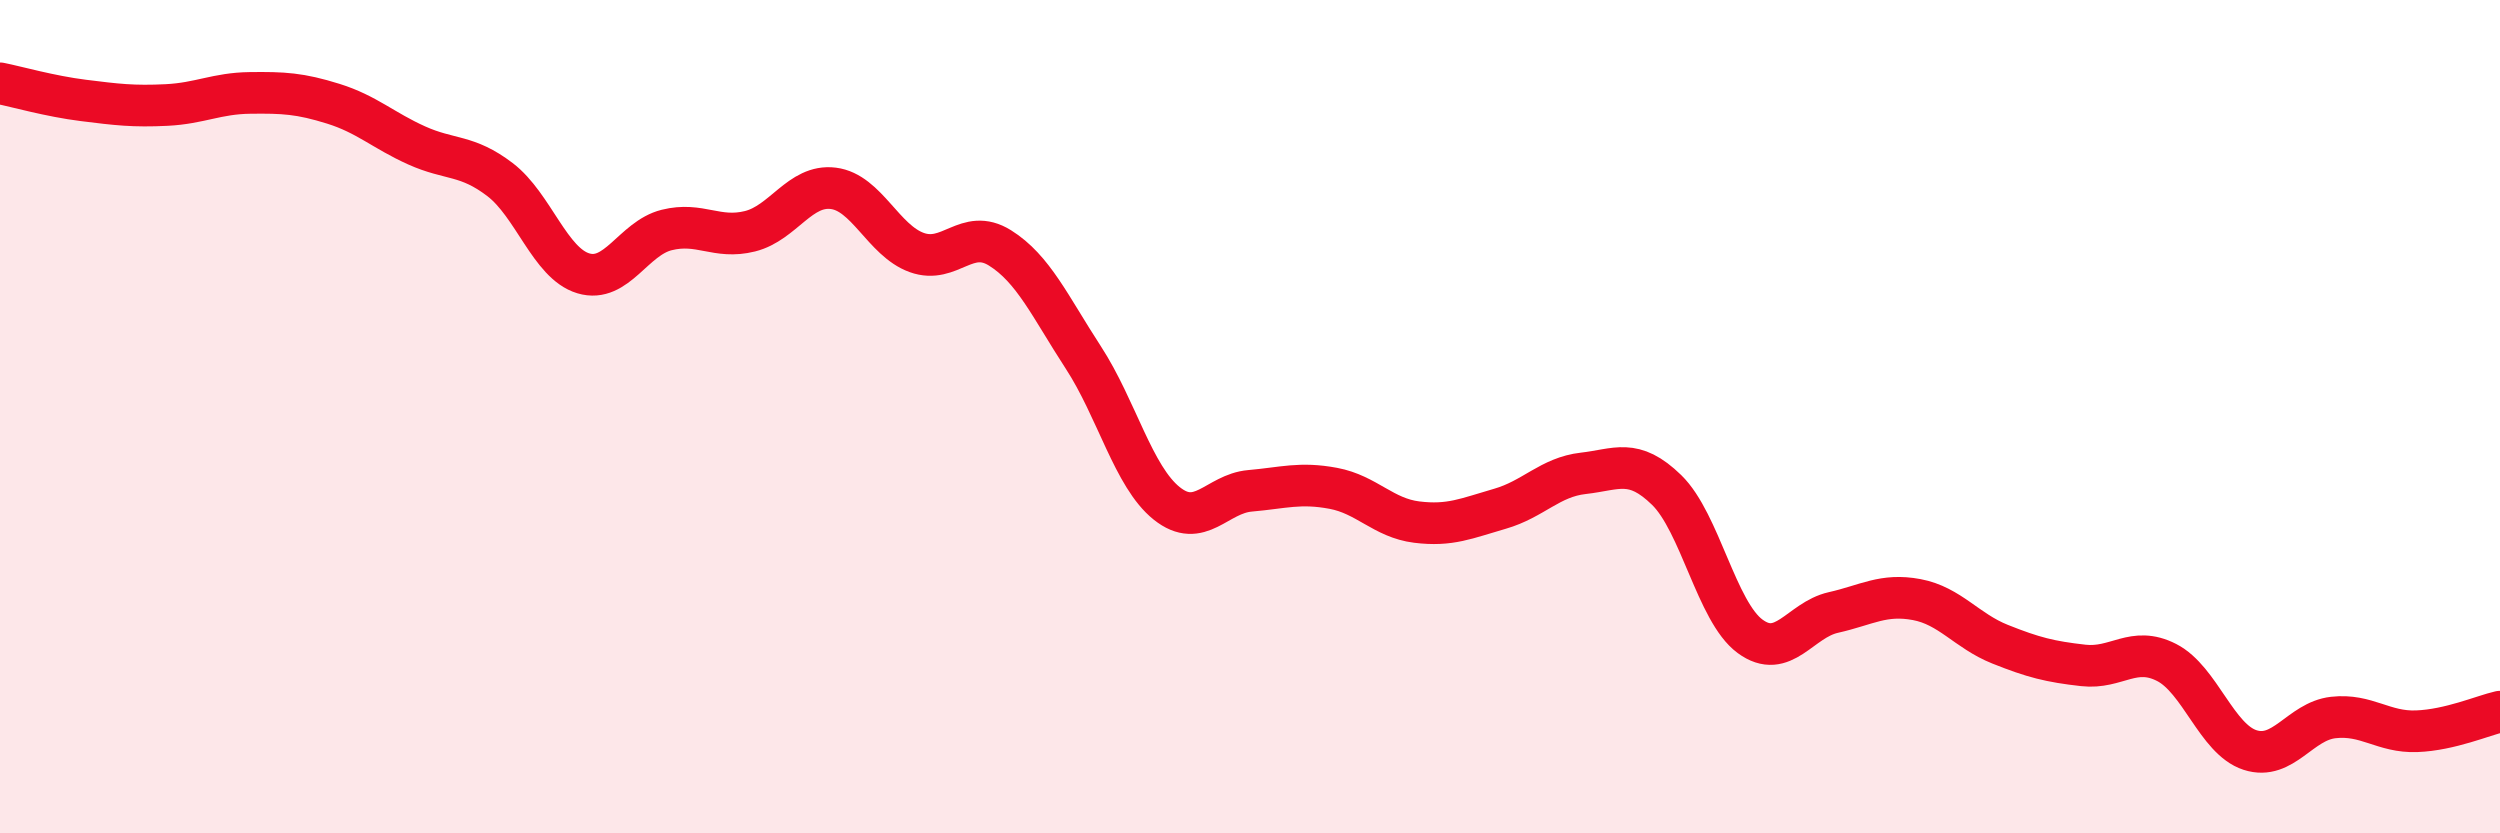
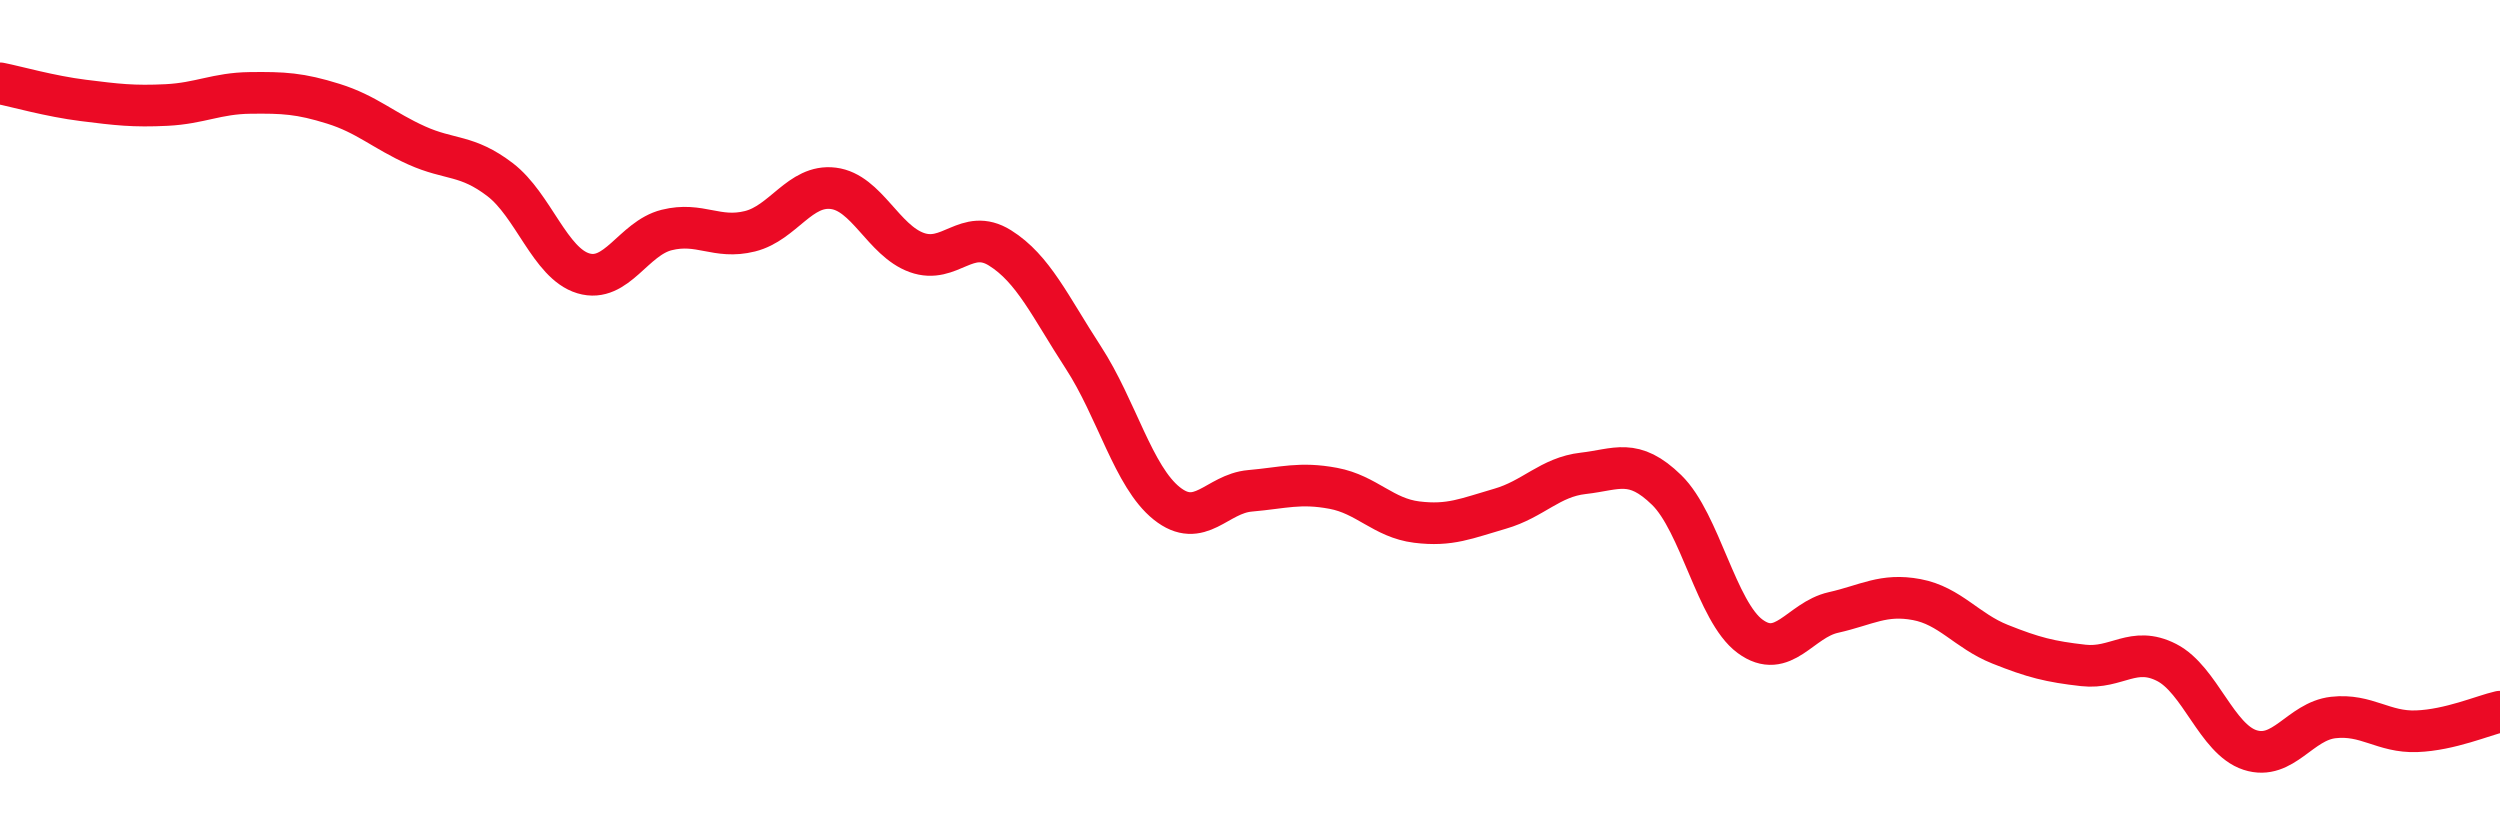
<svg xmlns="http://www.w3.org/2000/svg" width="60" height="20" viewBox="0 0 60 20">
-   <path d="M 0,2 C 0.4,2.08 1.2,2.31 2,2.41 C 2.8,2.51 3.2,2.56 4,2.52 C 4.8,2.48 5.2,2.24 6,2.23 C 6.8,2.22 7.2,2.24 8,2.49 C 8.8,2.74 9.2,3.13 10,3.49 C 10.8,3.85 11.2,3.7 12,4.31 C 12.8,4.92 13.2,6.32 14,6.56 C 14.8,6.8 15.2,5.72 16,5.52 C 16.8,5.32 17.2,5.75 18,5.55 C 18.8,5.35 19.2,4.42 20,4.52 C 20.8,4.62 21.2,5.77 22,6.06 C 22.8,6.35 23.2,5.45 24,5.95 C 24.8,6.45 25.2,7.35 26,8.58 C 26.8,9.81 27.2,11.44 28,12.08 C 28.8,12.72 29.2,11.85 30,11.78 C 30.8,11.71 31.2,11.57 32,11.72 C 32.8,11.87 33.2,12.43 34,12.53 C 34.8,12.63 35.2,12.44 36,12.21 C 36.8,11.98 37.2,11.45 38,11.36 C 38.8,11.27 39.2,10.98 40,11.76 C 40.8,12.54 41.2,14.68 42,15.27 C 42.8,15.86 43.2,14.88 44,14.7 C 44.8,14.52 45.2,14.24 46,14.39 C 46.8,14.54 47.2,15.14 48,15.46 C 48.8,15.78 49.2,15.88 50,15.97 C 50.8,16.06 51.2,15.49 52,15.9 C 52.8,16.31 53.2,17.74 54,18 C 54.8,18.26 55.2,17.31 56,17.22 C 56.8,17.13 57.2,17.58 58,17.55 C 58.8,17.52 59.6,17.17 60,17.08L60 20L0 20Z" fill="#EB0A25" opacity="0.1" stroke-linecap="round" stroke-linejoin="round" />
  <path d="M 0,2 C 0.4,2.08 1.2,2.31 2,2.41 C 2.8,2.51 3.2,2.56 4,2.52 C 4.8,2.48 5.2,2.24 6,2.23 C 6.8,2.22 7.2,2.24 8,2.49 C 8.8,2.74 9.2,3.13 10,3.49 C 10.8,3.85 11.2,3.7 12,4.31 C 12.8,4.92 13.2,6.32 14,6.56 C 14.8,6.8 15.2,5.72 16,5.52 C 16.8,5.32 17.2,5.75 18,5.55 C 18.8,5.35 19.2,4.42 20,4.52 C 20.8,4.62 21.2,5.77 22,6.06 C 22.8,6.35 23.2,5.45 24,5.95 C 24.8,6.45 25.2,7.35 26,8.58 C 26.8,9.81 27.2,11.44 28,12.08 C 28.8,12.72 29.2,11.85 30,11.78 C 30.8,11.71 31.2,11.57 32,11.72 C 32.8,11.87 33.2,12.43 34,12.53 C 34.8,12.63 35.2,12.44 36,12.21 C 36.8,11.98 37.2,11.45 38,11.36 C 38.8,11.27 39.2,10.98 40,11.76 C 40.8,12.54 41.2,14.68 42,15.27 C 42.8,15.86 43.2,14.88 44,14.7 C 44.8,14.52 45.2,14.24 46,14.39 C 46.8,14.54 47.2,15.14 48,15.46 C 48.8,15.78 49.2,15.88 50,15.97 C 50.8,16.06 51.2,15.49 52,15.9 C 52.8,16.31 53.2,17.74 54,18 C 54.8,18.26 55.2,17.31 56,17.22 C 56.8,17.13 57.2,17.58 58,17.55 C 58.8,17.52 59.6,17.17 60,17.08" stroke="#EB0A25" stroke-width="1" fill="none" stroke-linecap="round" stroke-linejoin="round" />
</svg>